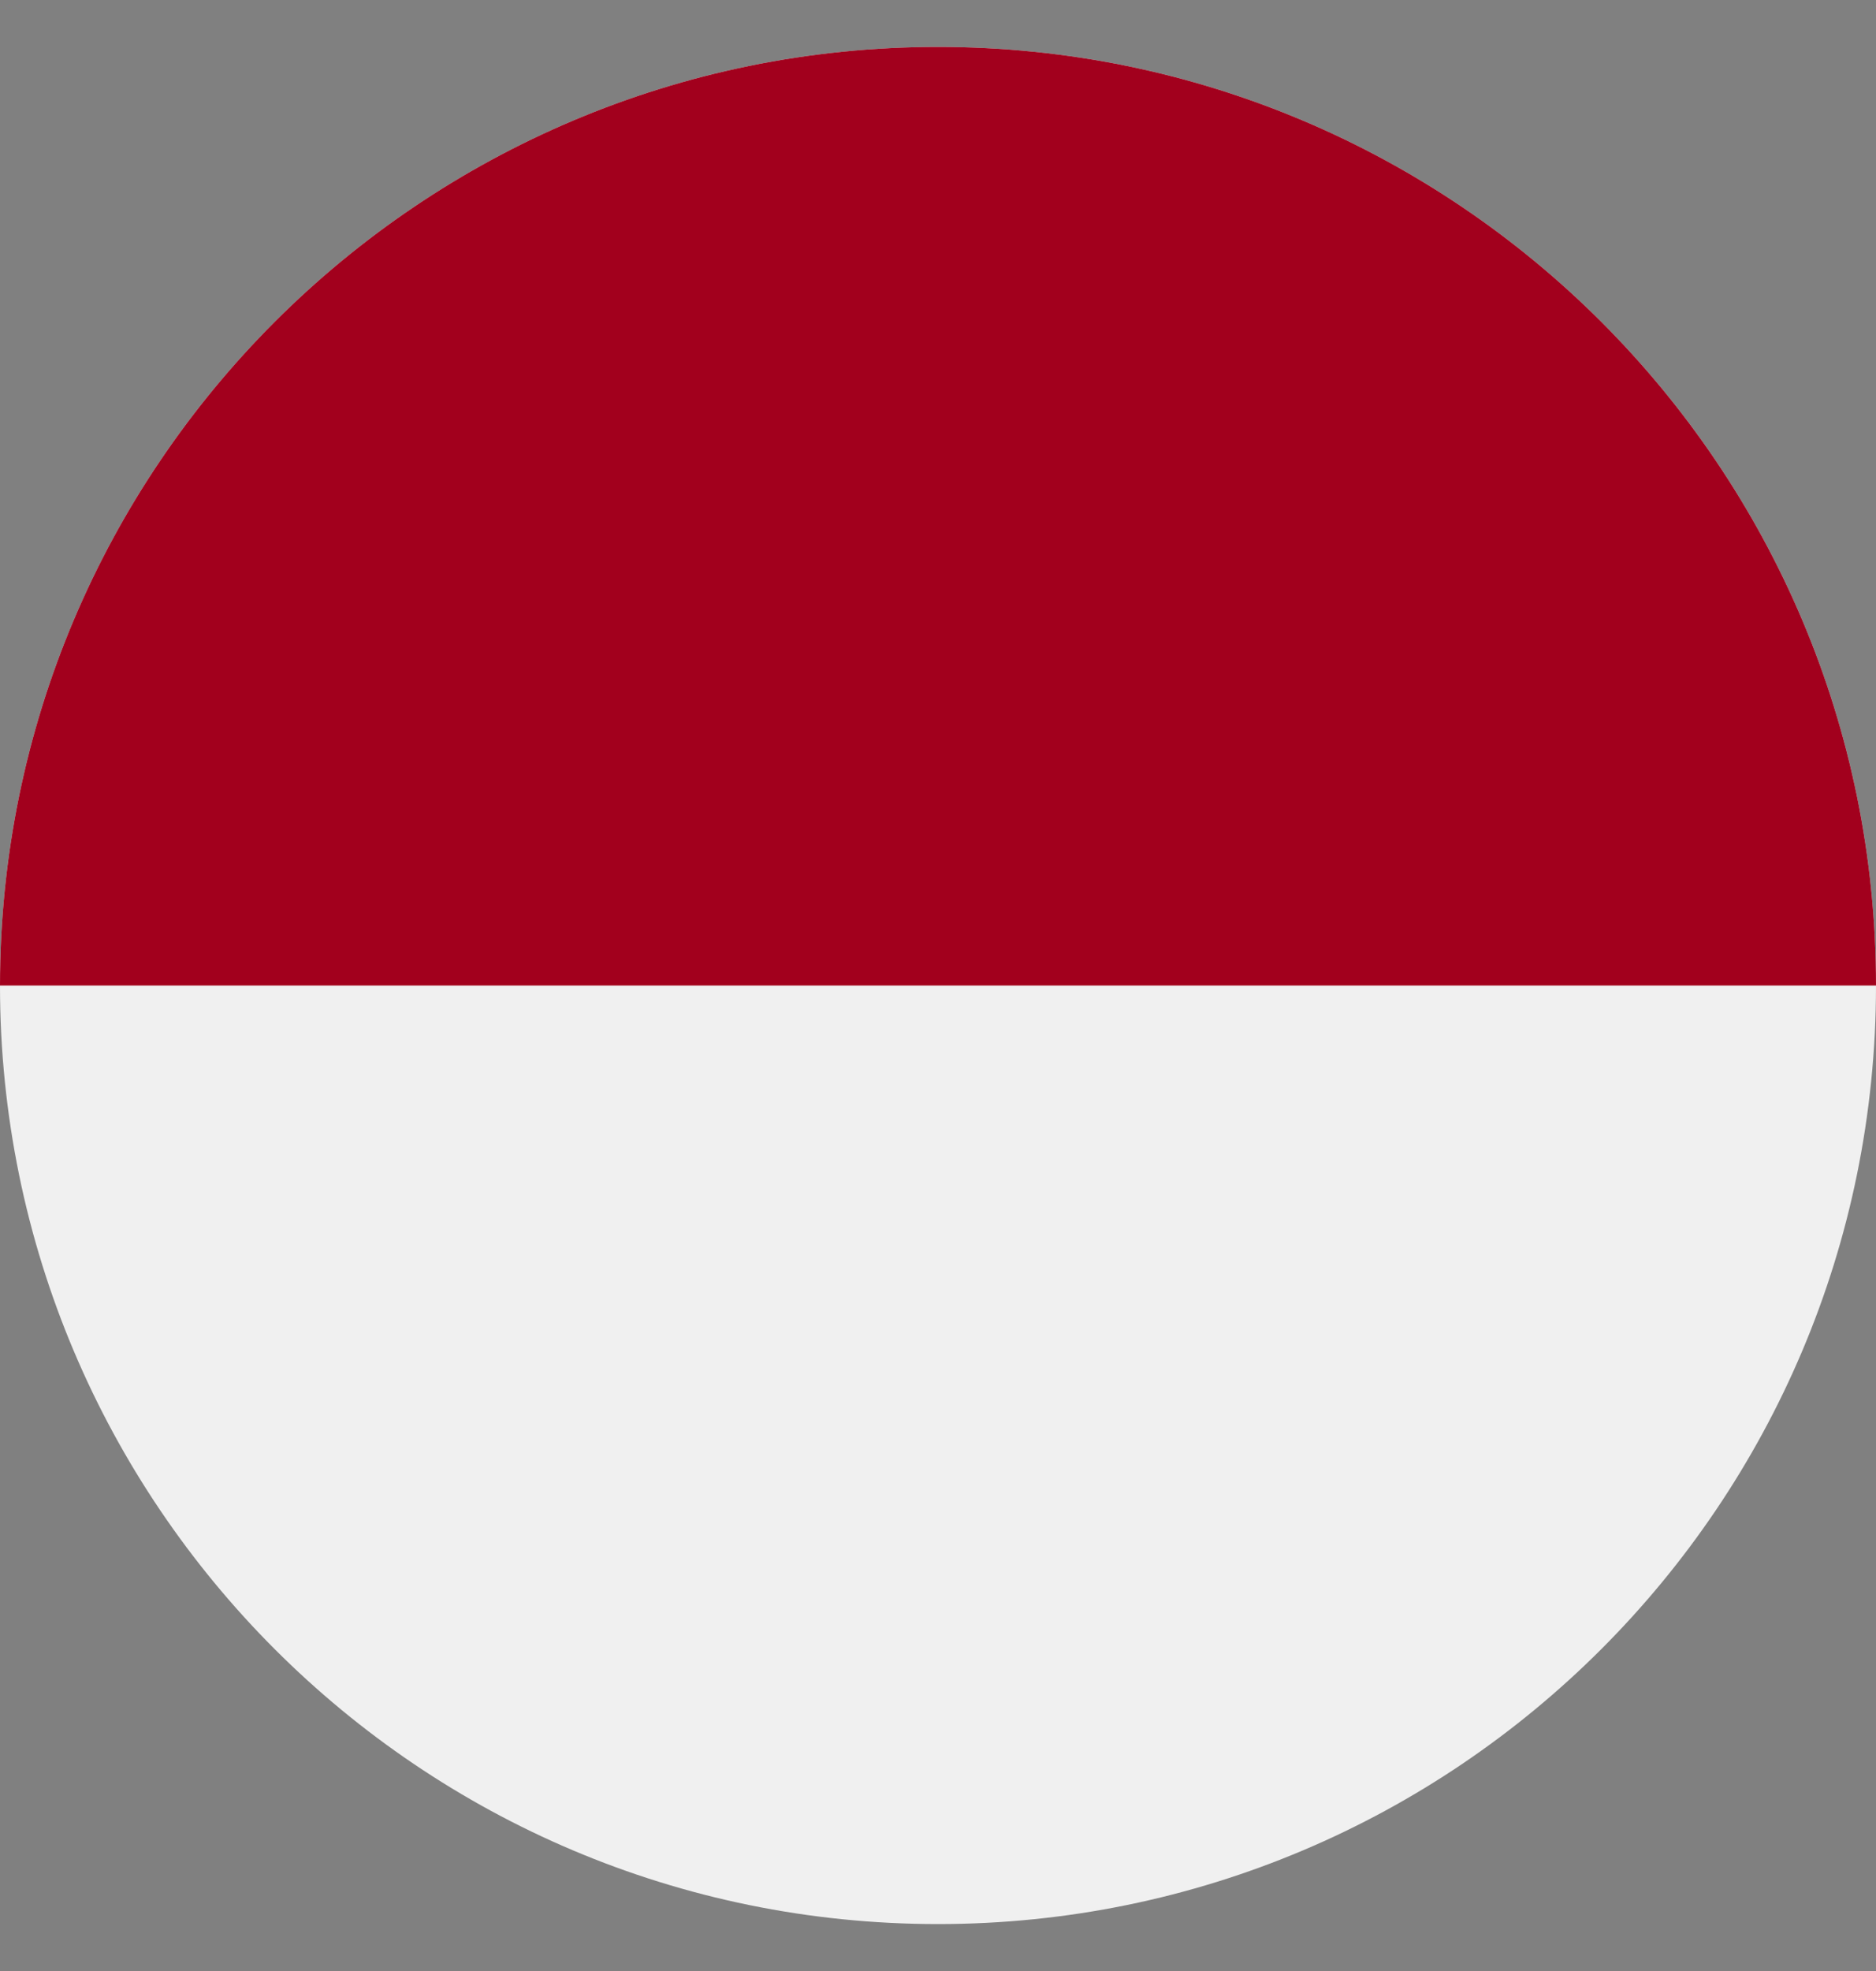
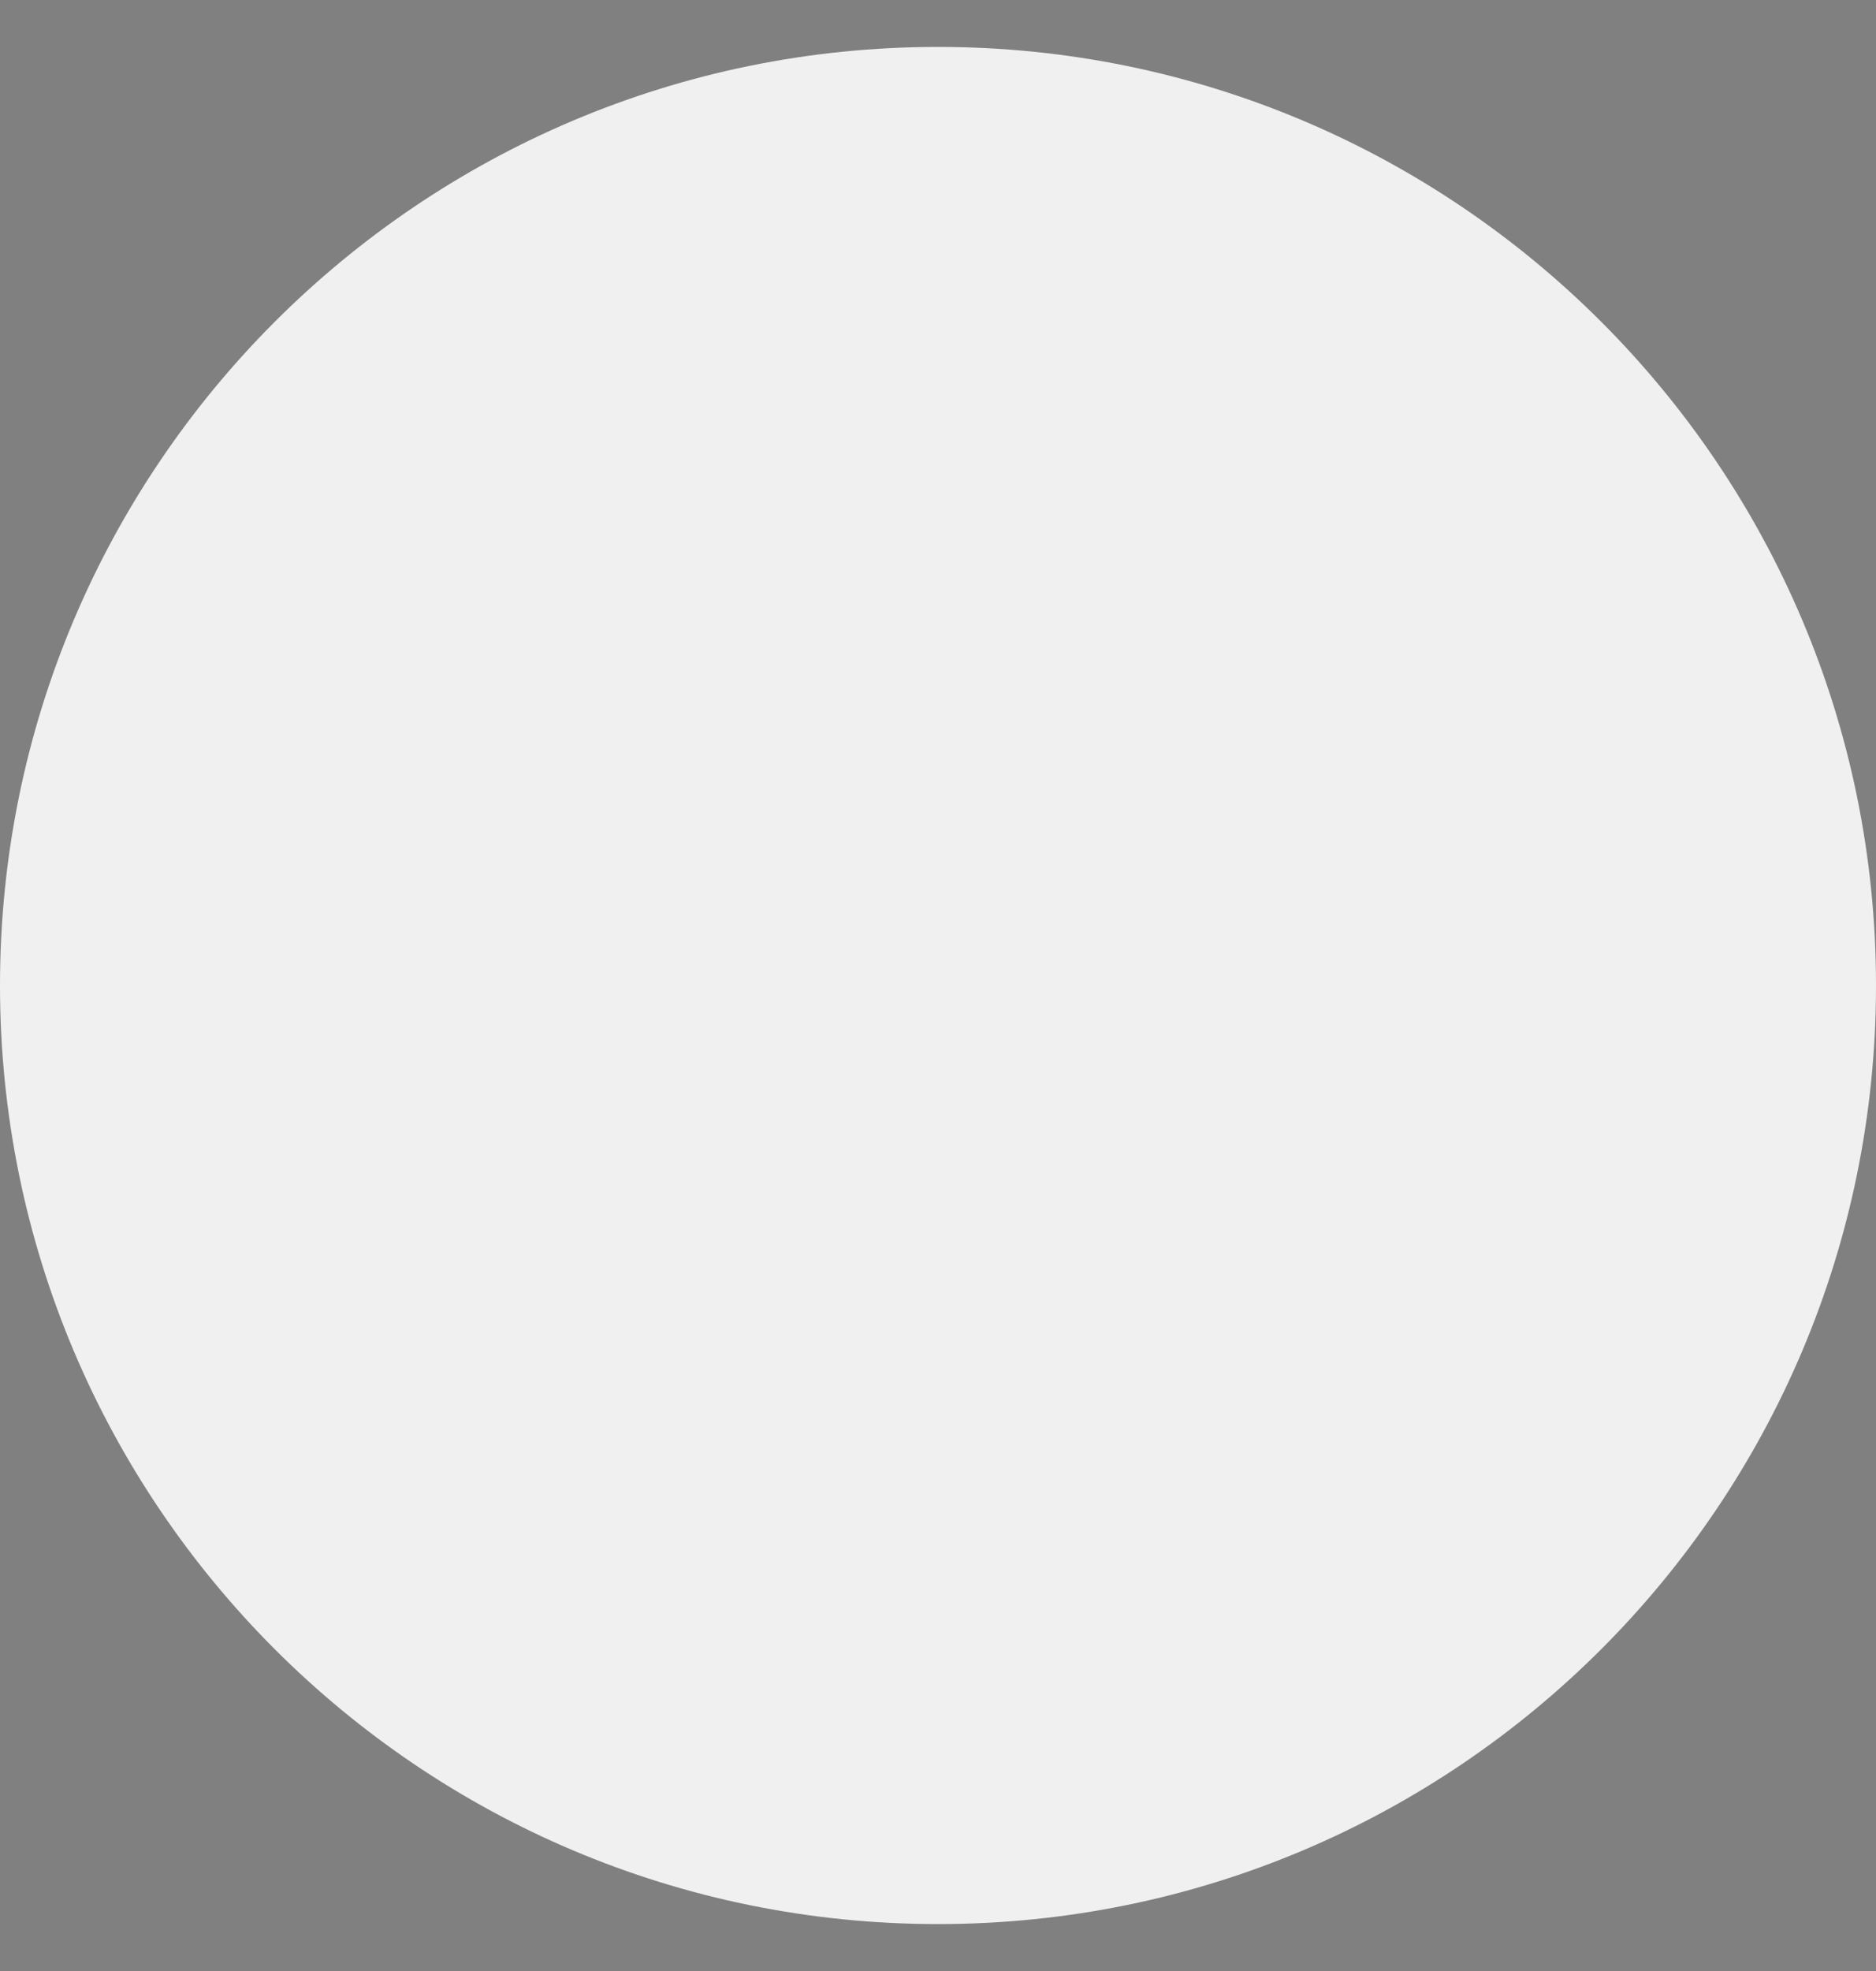
<svg xmlns="http://www.w3.org/2000/svg" width="20" height="21" viewBox="0 0 20 21" fill="none">
  <rect x="0" y="0" width="20" height="21" fill="#808080" stroke="none" />
  <g clip-path="url(#clip0_12522_5554)">
    <path d="M10 20.5C15.523 20.5 20 16.023 20 10.5C20 4.977 15.523 0.5 10 0.5C4.477 0.5 0 4.977 0 10.5C0 16.023 4.477 20.5 10 20.5Z" fill="#F0F0F0" />
-     <path d="M0 10.5C0 4.977 4.477 0.5 10 0.5C15.523 0.5 20 4.977 20 10.5" fill="#A2001D" />
  </g>
  <defs>
    <clipPath id="clip0_12522_5554">
      <rect width="20" height="20" fill="white" transform="translate(0 0.5)" />
    </clipPath>
  </defs>
</svg>